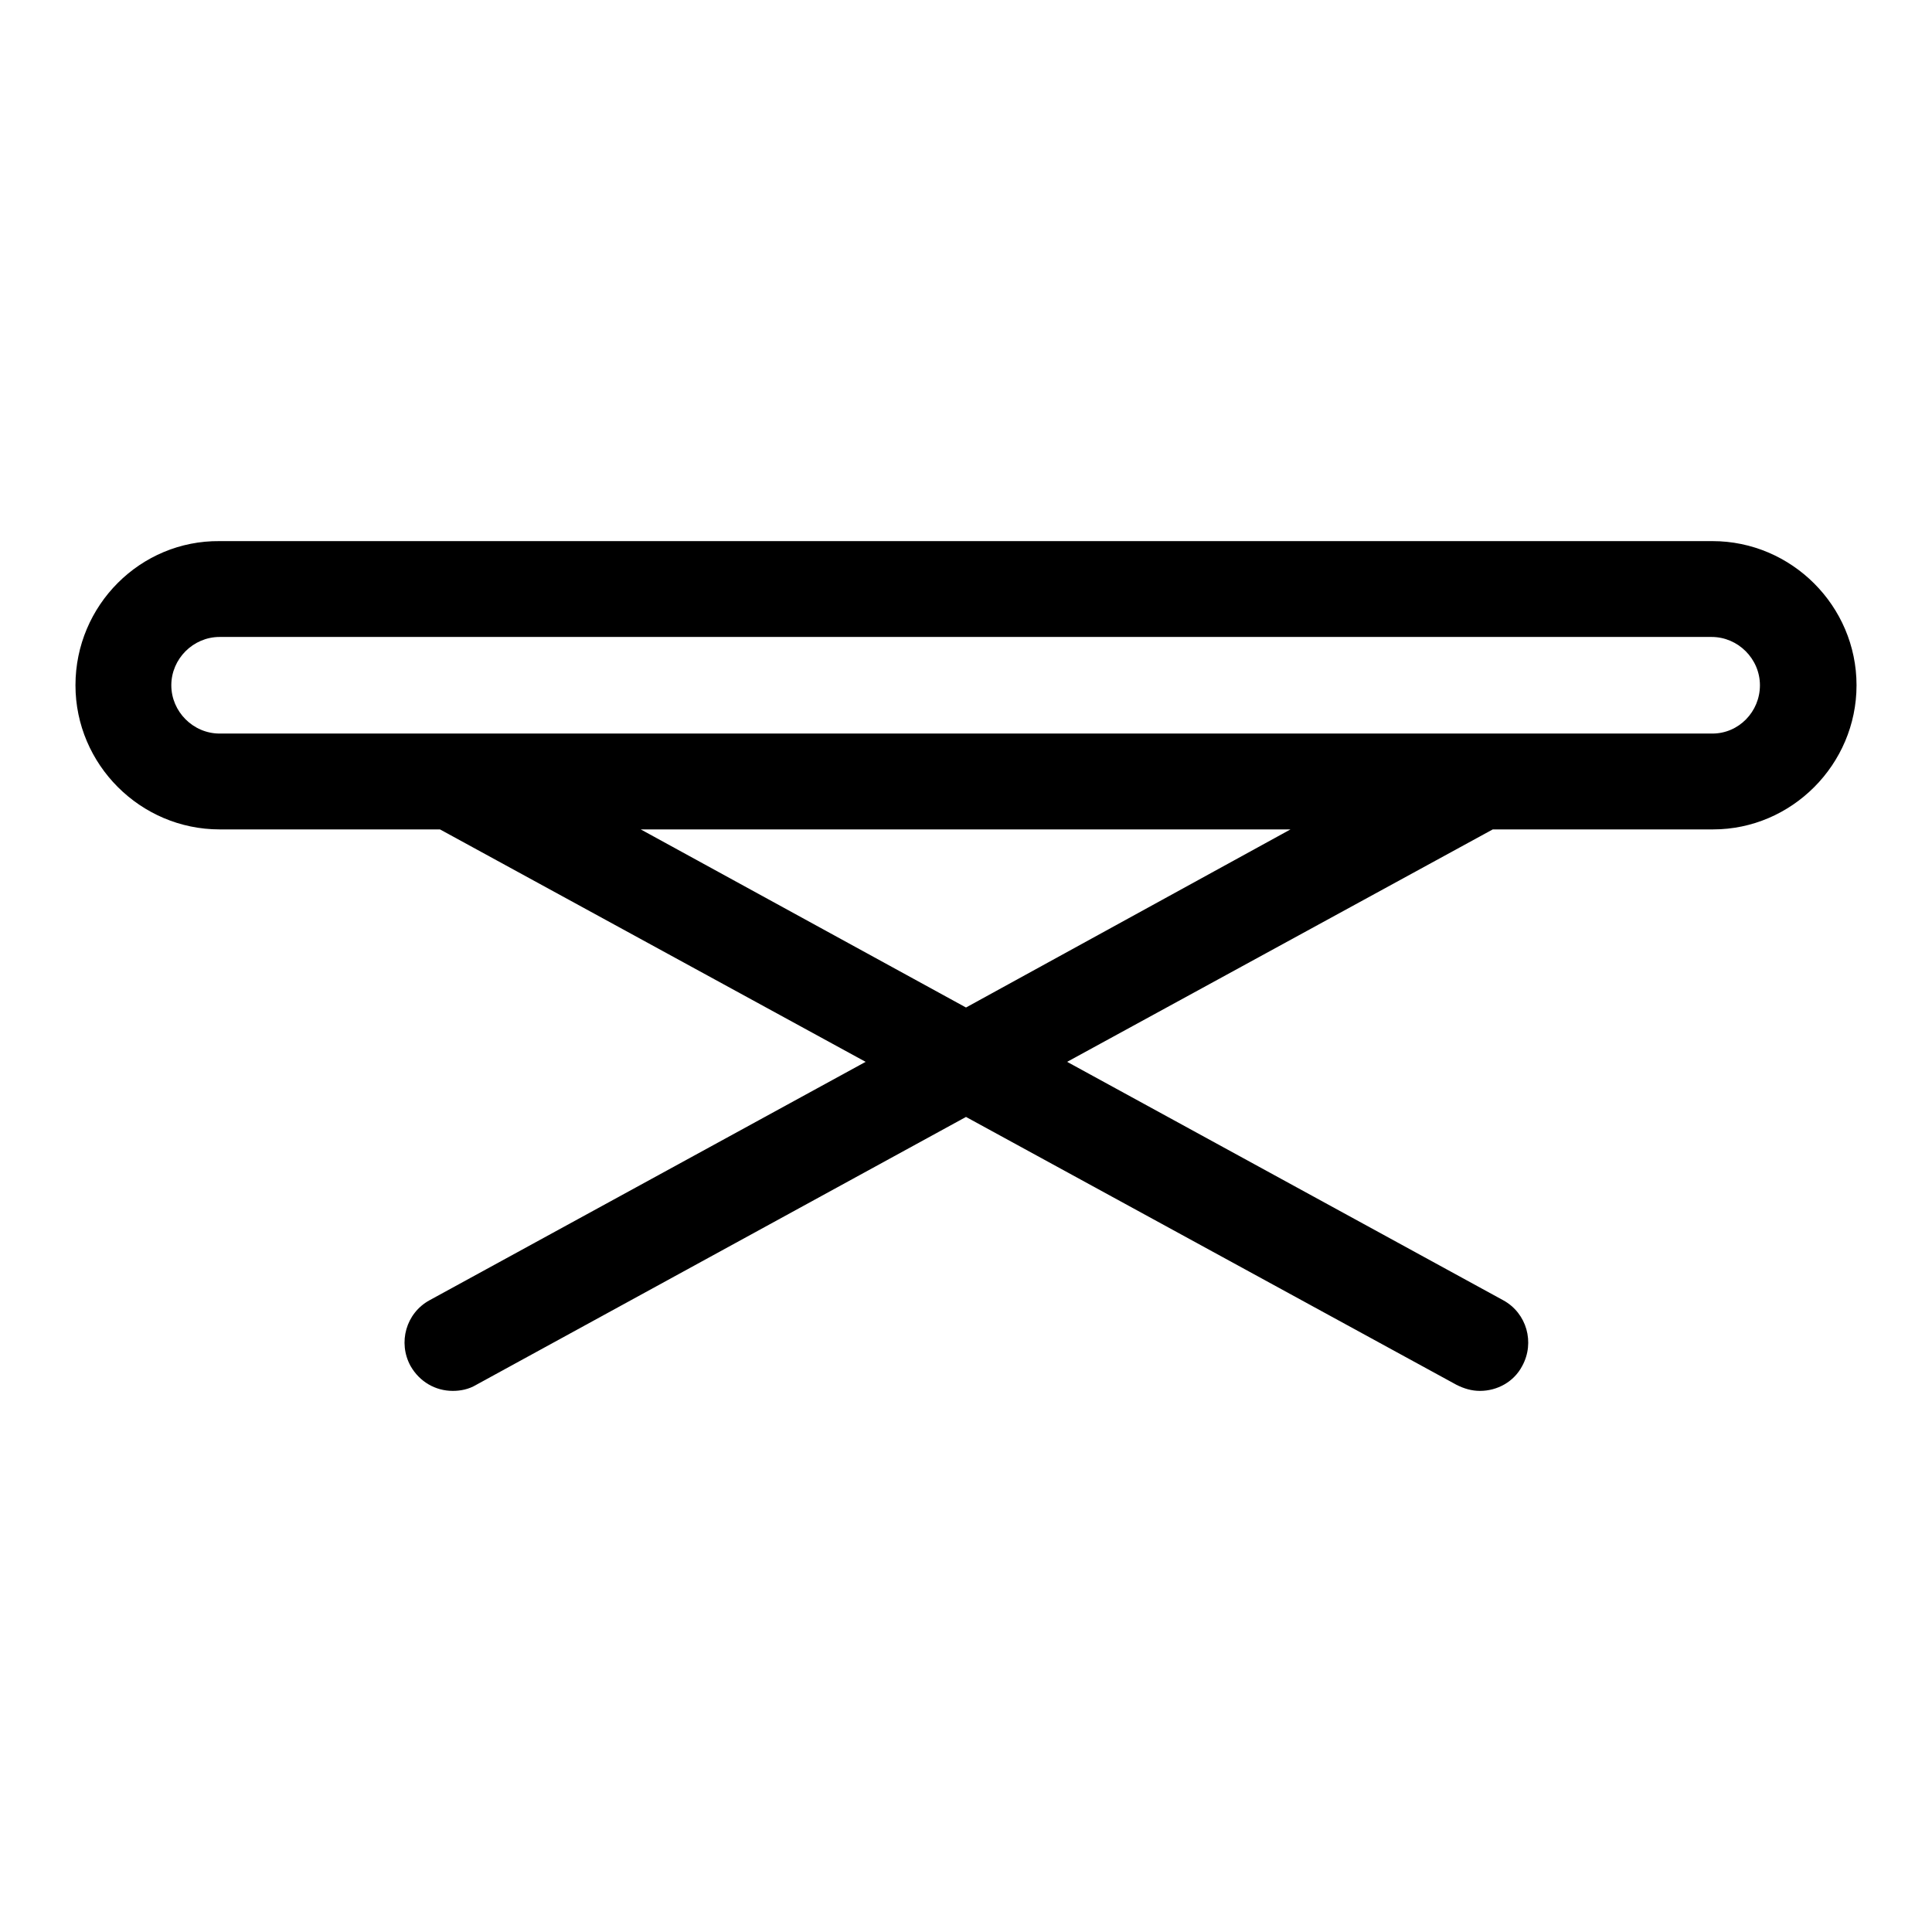
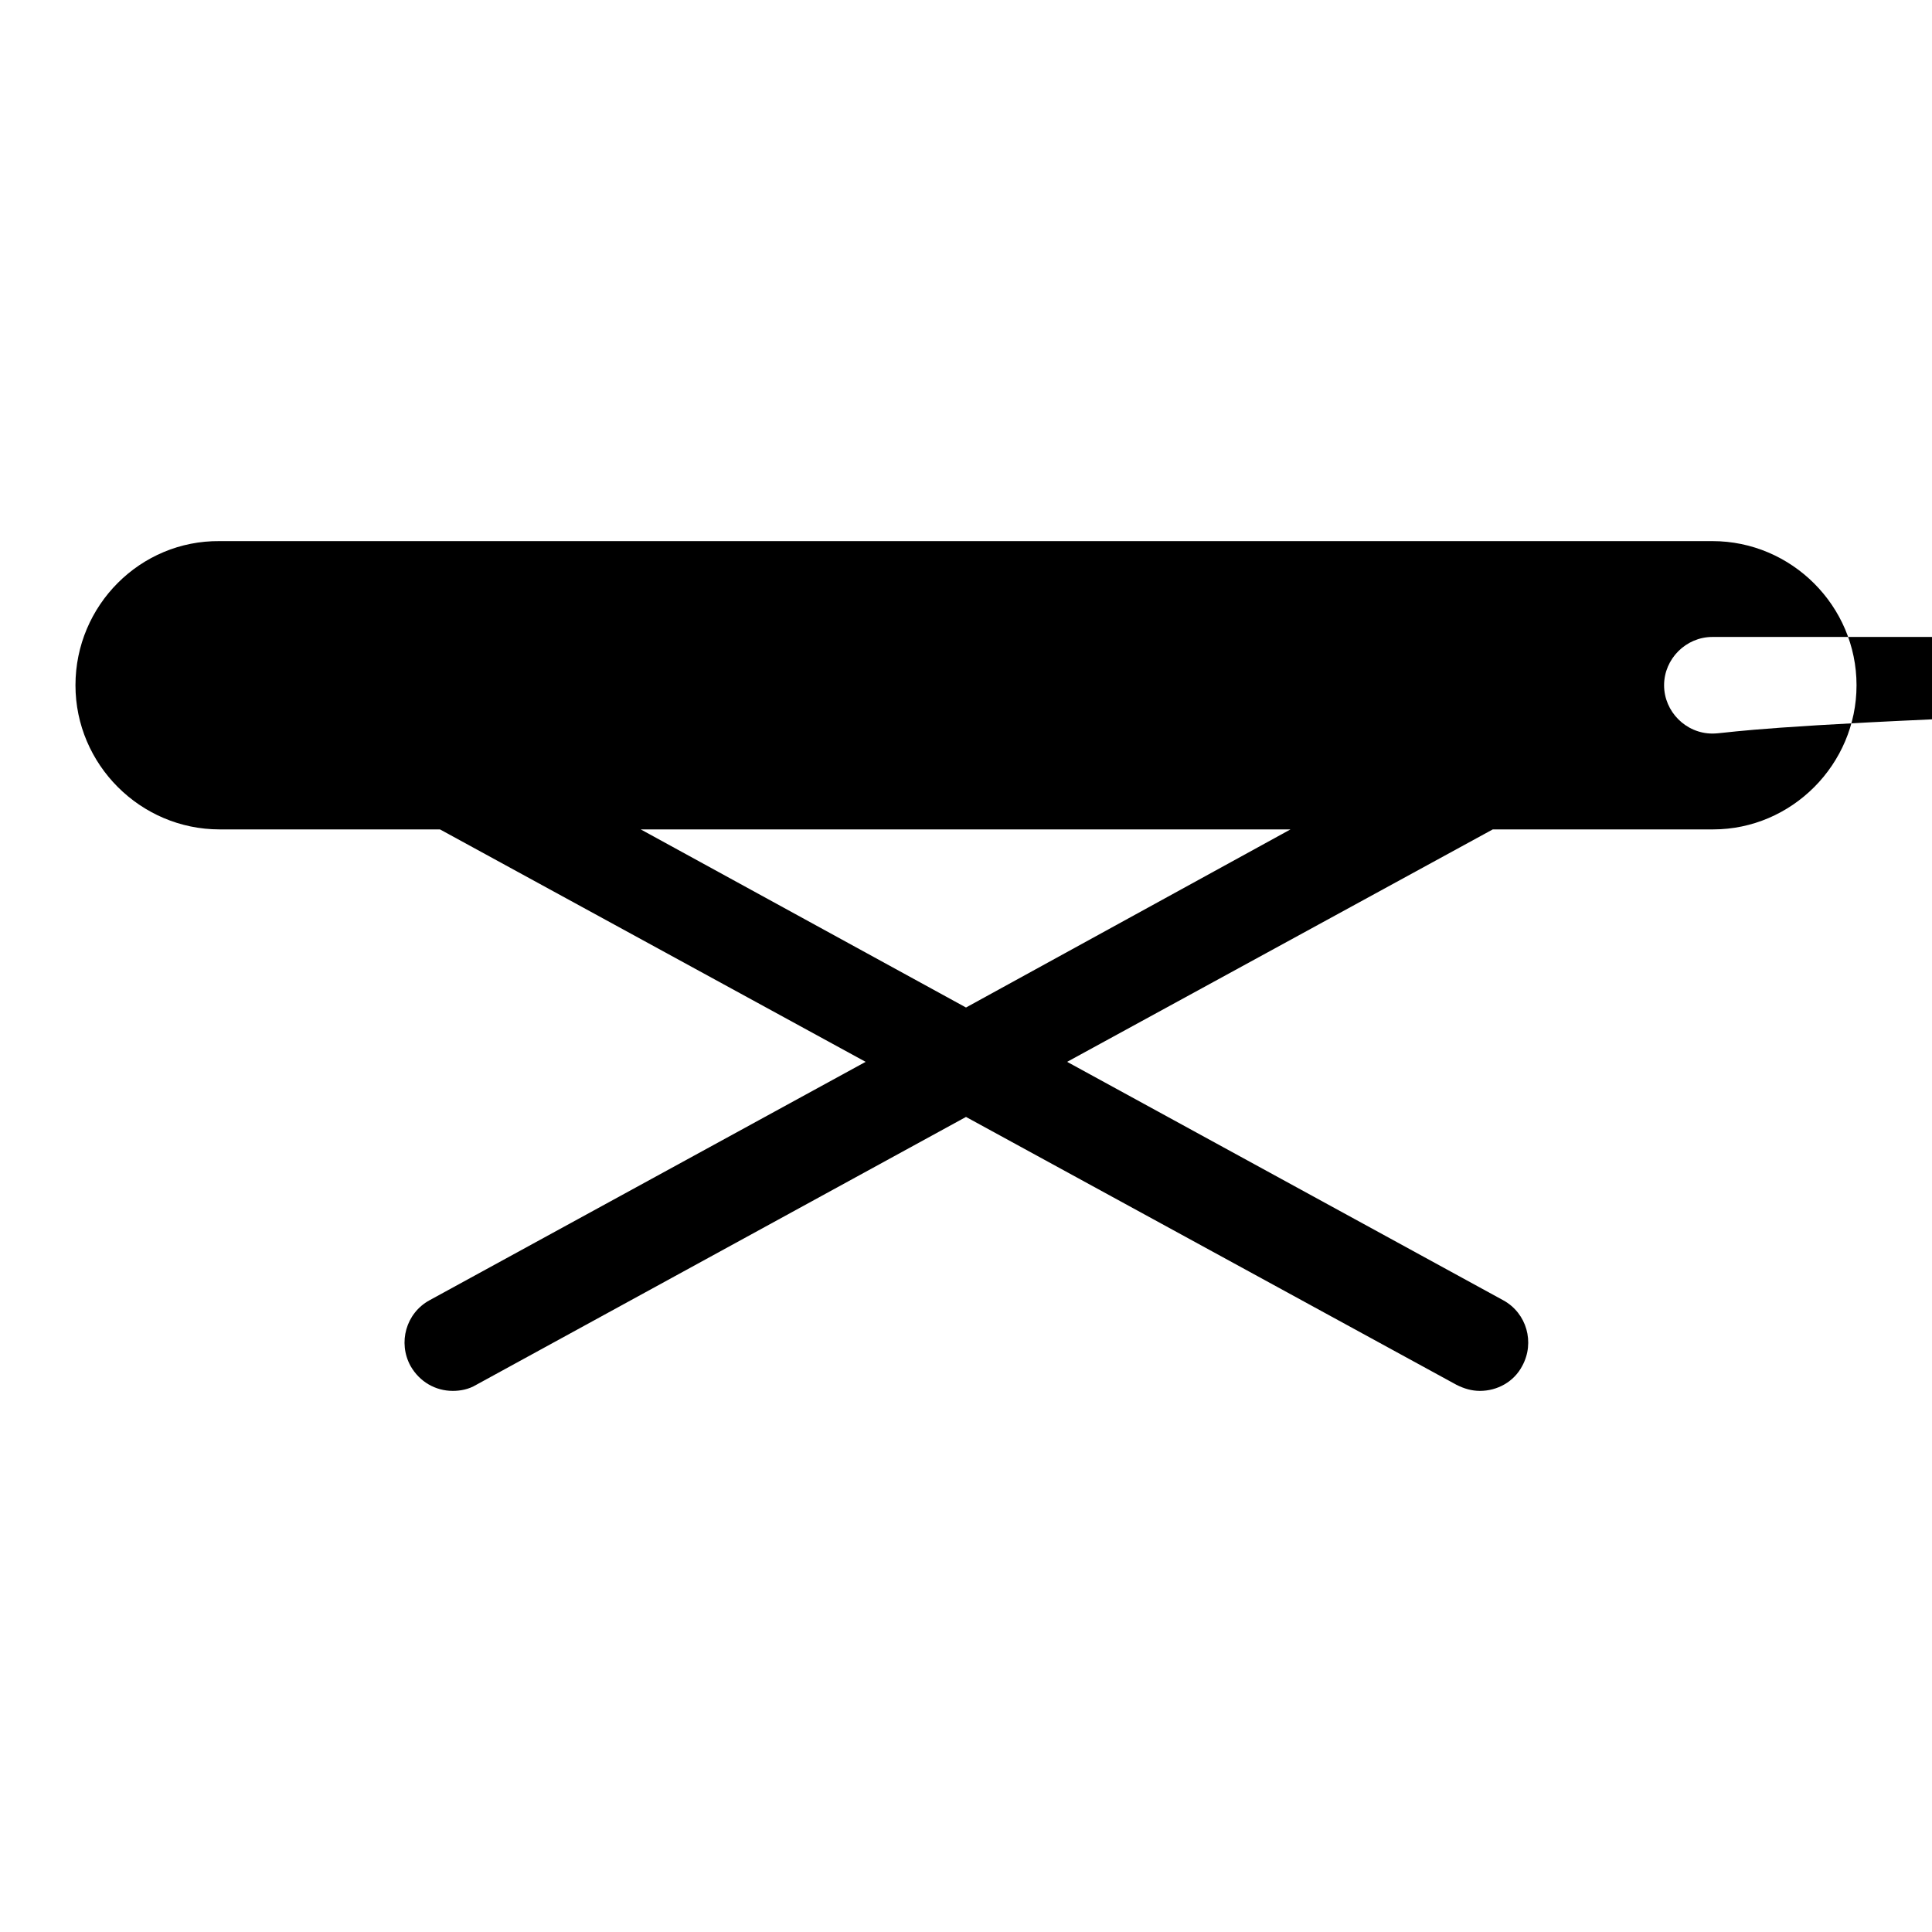
<svg xmlns="http://www.w3.org/2000/svg" version="1.1" x="0px" y="0px" viewBox="0 0 256 256" enable-background="new 0 0 256 256" xml:space="preserve">
  <g>
    <g>
      <g>
        <g>
-           <path fill="#000000" d="M246,90.8c0-10.5-8.6-19.1-19.1-19.1H29.1C18.6,71.6,10,80.2,10,90.8c0,10.5,8.6,19.1,19.1,19.1h29.2l56.4,30.8l-57.8,31.6c-3.1,1.7-4.2,5.6-2.5,8.7c1.2,2.1,3.3,3.3,5.6,3.3c1,0,2.1-0.2,3.1-0.8L128,148l65,35.5c1,0.5,2,0.8,3.1,0.8c2.3,0,4.5-1.2,5.6-3.3c1.7-3.1,0.6-7-2.5-8.7l-57.8-31.6l56.4-30.8h29.2C237.4,109.9,246,101.3,246,90.8z M226.9,97.2H29.1c-3.5,0-6.4-2.9-6.4-6.4c0-3.5,2.9-6.4,6.4-6.4h197.7c3.5,0,6.4,2.9,6.4,6.4C233.2,94.3,230.4,97.2,226.9,97.2z M128,133.5l-43.1-23.6h86.1L128,133.5z" />
+           <path fill="#000000" d="M246,90.8c0-10.5-8.6-19.1-19.1-19.1H29.1C18.6,71.6,10,80.2,10,90.8c0,10.5,8.6,19.1,19.1,19.1h29.2l56.4,30.8l-57.8,31.6c-3.1,1.7-4.2,5.6-2.5,8.7c1.2,2.1,3.3,3.3,5.6,3.3c1,0,2.1-0.2,3.1-0.8L128,148l65,35.5c1,0.5,2,0.8,3.1,0.8c2.3,0,4.5-1.2,5.6-3.3c1.7-3.1,0.6-7-2.5-8.7l-57.8-31.6l56.4-30.8h29.2C237.4,109.9,246,101.3,246,90.8z M226.9,97.2c-3.5,0-6.4-2.9-6.4-6.4c0-3.5,2.9-6.4,6.4-6.4h197.7c3.5,0,6.4,2.9,6.4,6.4C233.2,94.3,230.4,97.2,226.9,97.2z M128,133.5l-43.1-23.6h86.1L128,133.5z" />
        </g>
      </g>
      <g />
      <g />
      <g />
      <g />
      <g />
      <g />
      <g />
      <g />
      <g />
      <g />
      <g />
      <g />
      <g />
      <g />
      <g />
    </g>
  </g>
</svg>